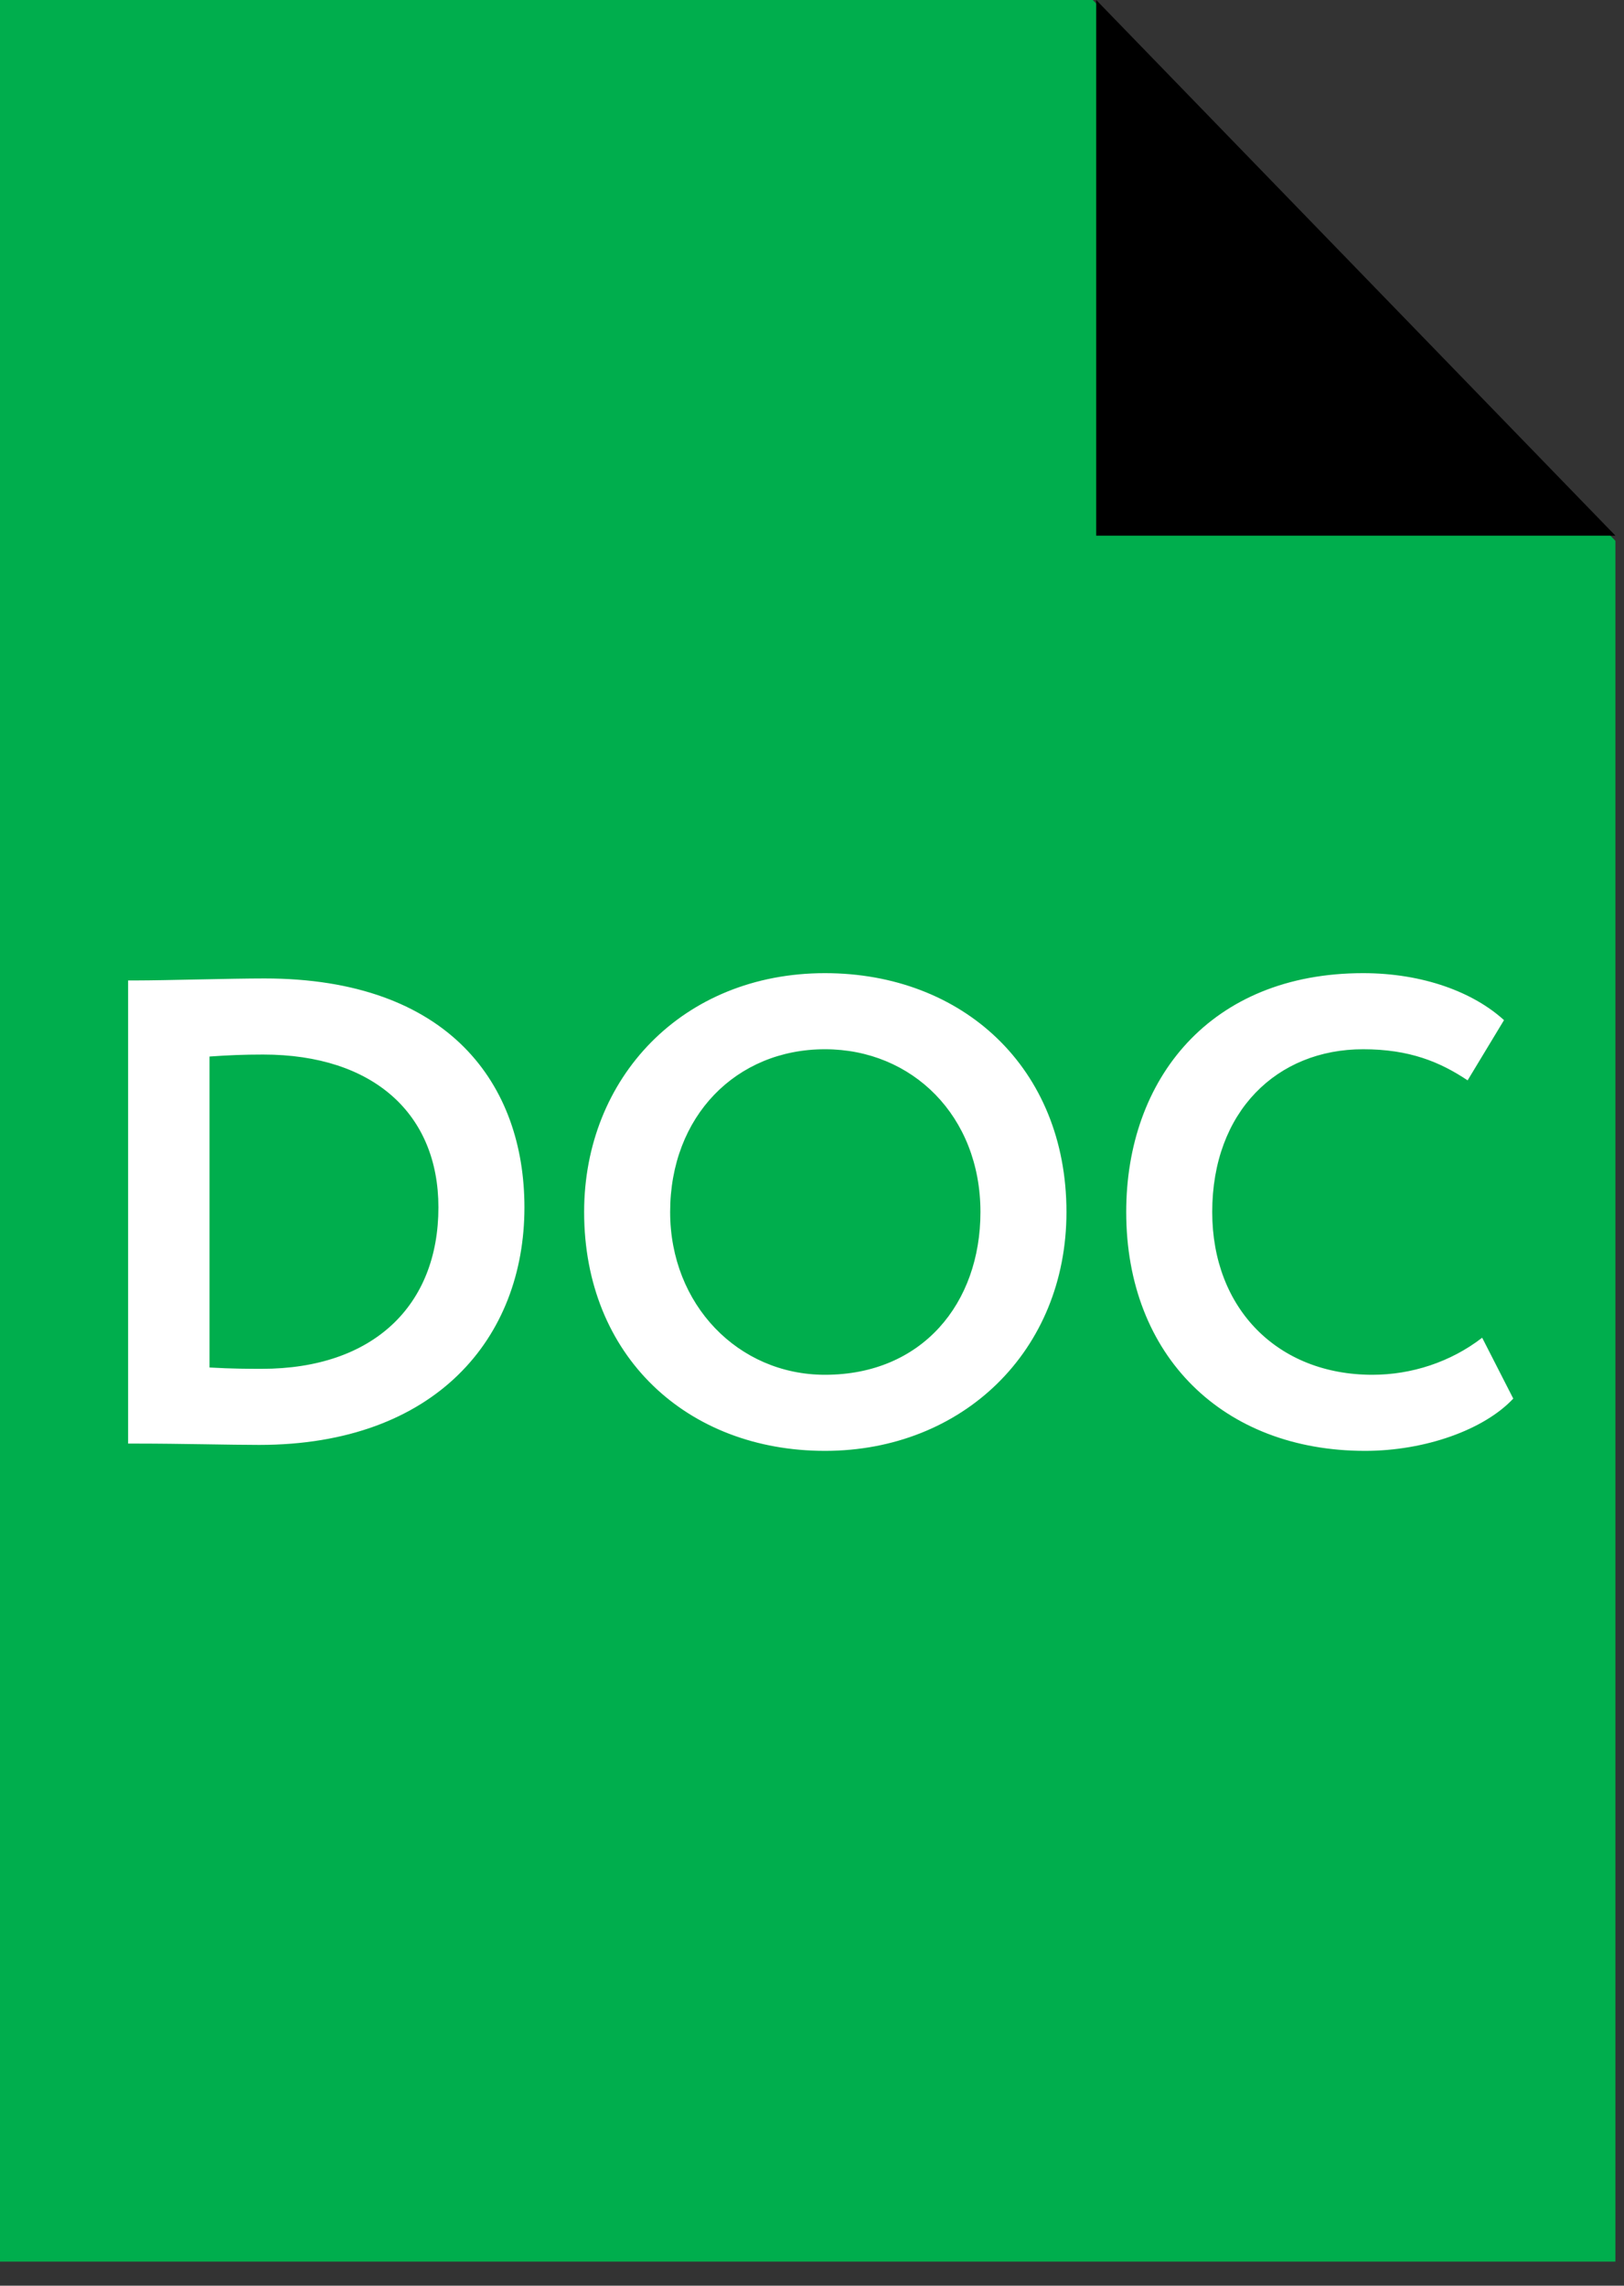
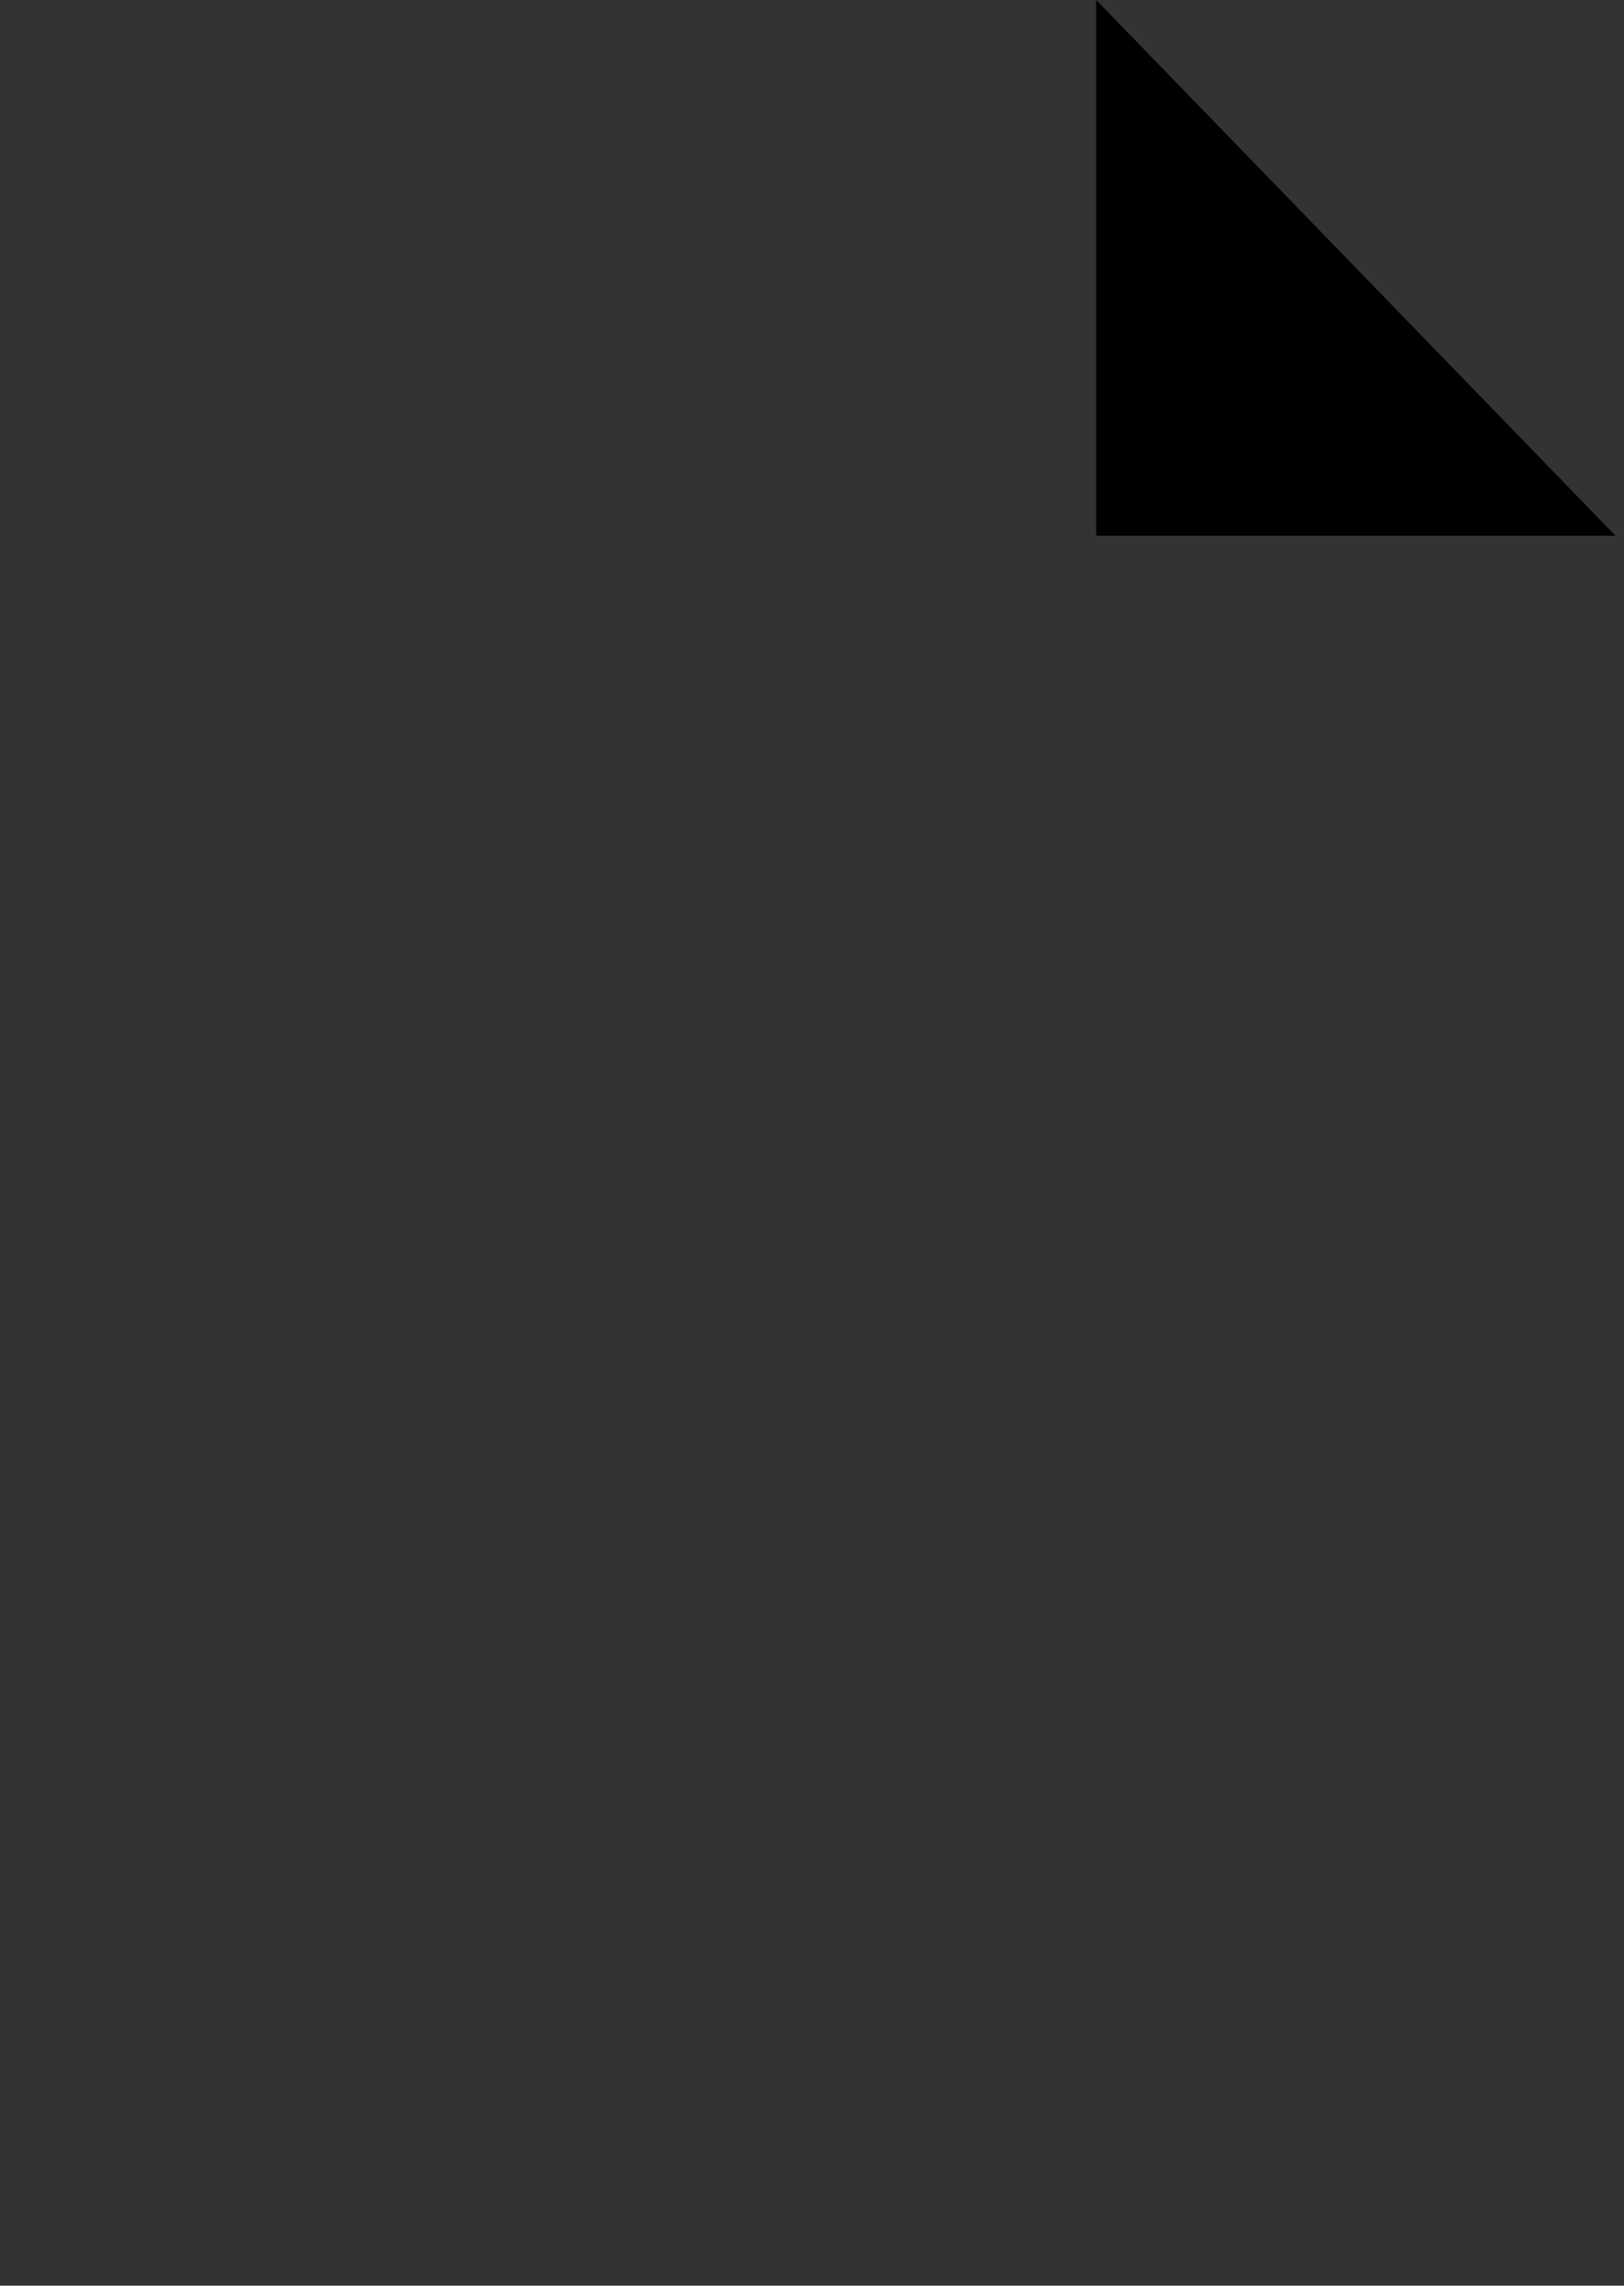
<svg xmlns="http://www.w3.org/2000/svg" width="54" height="76" viewBox="0 0 54 76" fill="none">
  <rect x="0" y="0" width="54" height="76" fill="#333333" stroke="none" />
-   <path fill-rule="evenodd" clip-rule="evenodd" d="M53.714 0H0V75.2H53.714V17.983L36.336 4.92591e-05H53.714V0Z" fill="#00AE4D" />
-   <path d="M4.26 48H4.568C5.976 48 7.692 48.044 8.616 48.044C14.49 48.044 17.438 44.48 17.438 40.146C17.438 36.076 14.952 32.534 8.792 32.534C7.67 32.534 5.47 32.6 4.546 32.6H4.26V48ZM8.748 35.064C12.422 35.064 14.578 37.044 14.578 40.146C14.578 43.402 12.422 45.514 8.704 45.514C8.33 45.514 7.714 45.514 6.966 45.47V35.13C7.582 35.086 8.11 35.064 8.748 35.064ZM19.423 40.3C19.423 45.096 22.855 48.242 27.431 48.242C32.007 48.242 35.461 44.92 35.461 40.3C35.461 35.504 32.007 32.358 27.431 32.358C22.701 32.358 19.423 35.834 19.423 40.3ZM22.283 40.3C22.283 37.11 24.483 34.888 27.431 34.888C30.335 34.888 32.601 37.11 32.601 40.3C32.601 43.336 30.665 45.712 27.431 45.712C24.549 45.712 22.283 43.38 22.283 40.3ZM49.284 44.48C48.228 45.294 46.93 45.712 45.632 45.712C42.486 45.712 40.308 43.512 40.308 40.3C40.308 36.956 42.464 34.888 45.324 34.888C46.864 34.888 47.876 35.306 48.8 35.922L50.01 33.92C48.998 32.996 47.326 32.358 45.324 32.358C40.242 32.358 37.448 35.878 37.448 40.3C37.448 45.096 40.682 48.242 45.39 48.242C47.392 48.242 49.35 47.538 50.318 46.504L49.284 44.48Z" fill="white" />
  <path fill-rule="evenodd" clip-rule="evenodd" d="M36.45 0L53.715 17.811H36.45V0Z" fill="black" />
</svg>